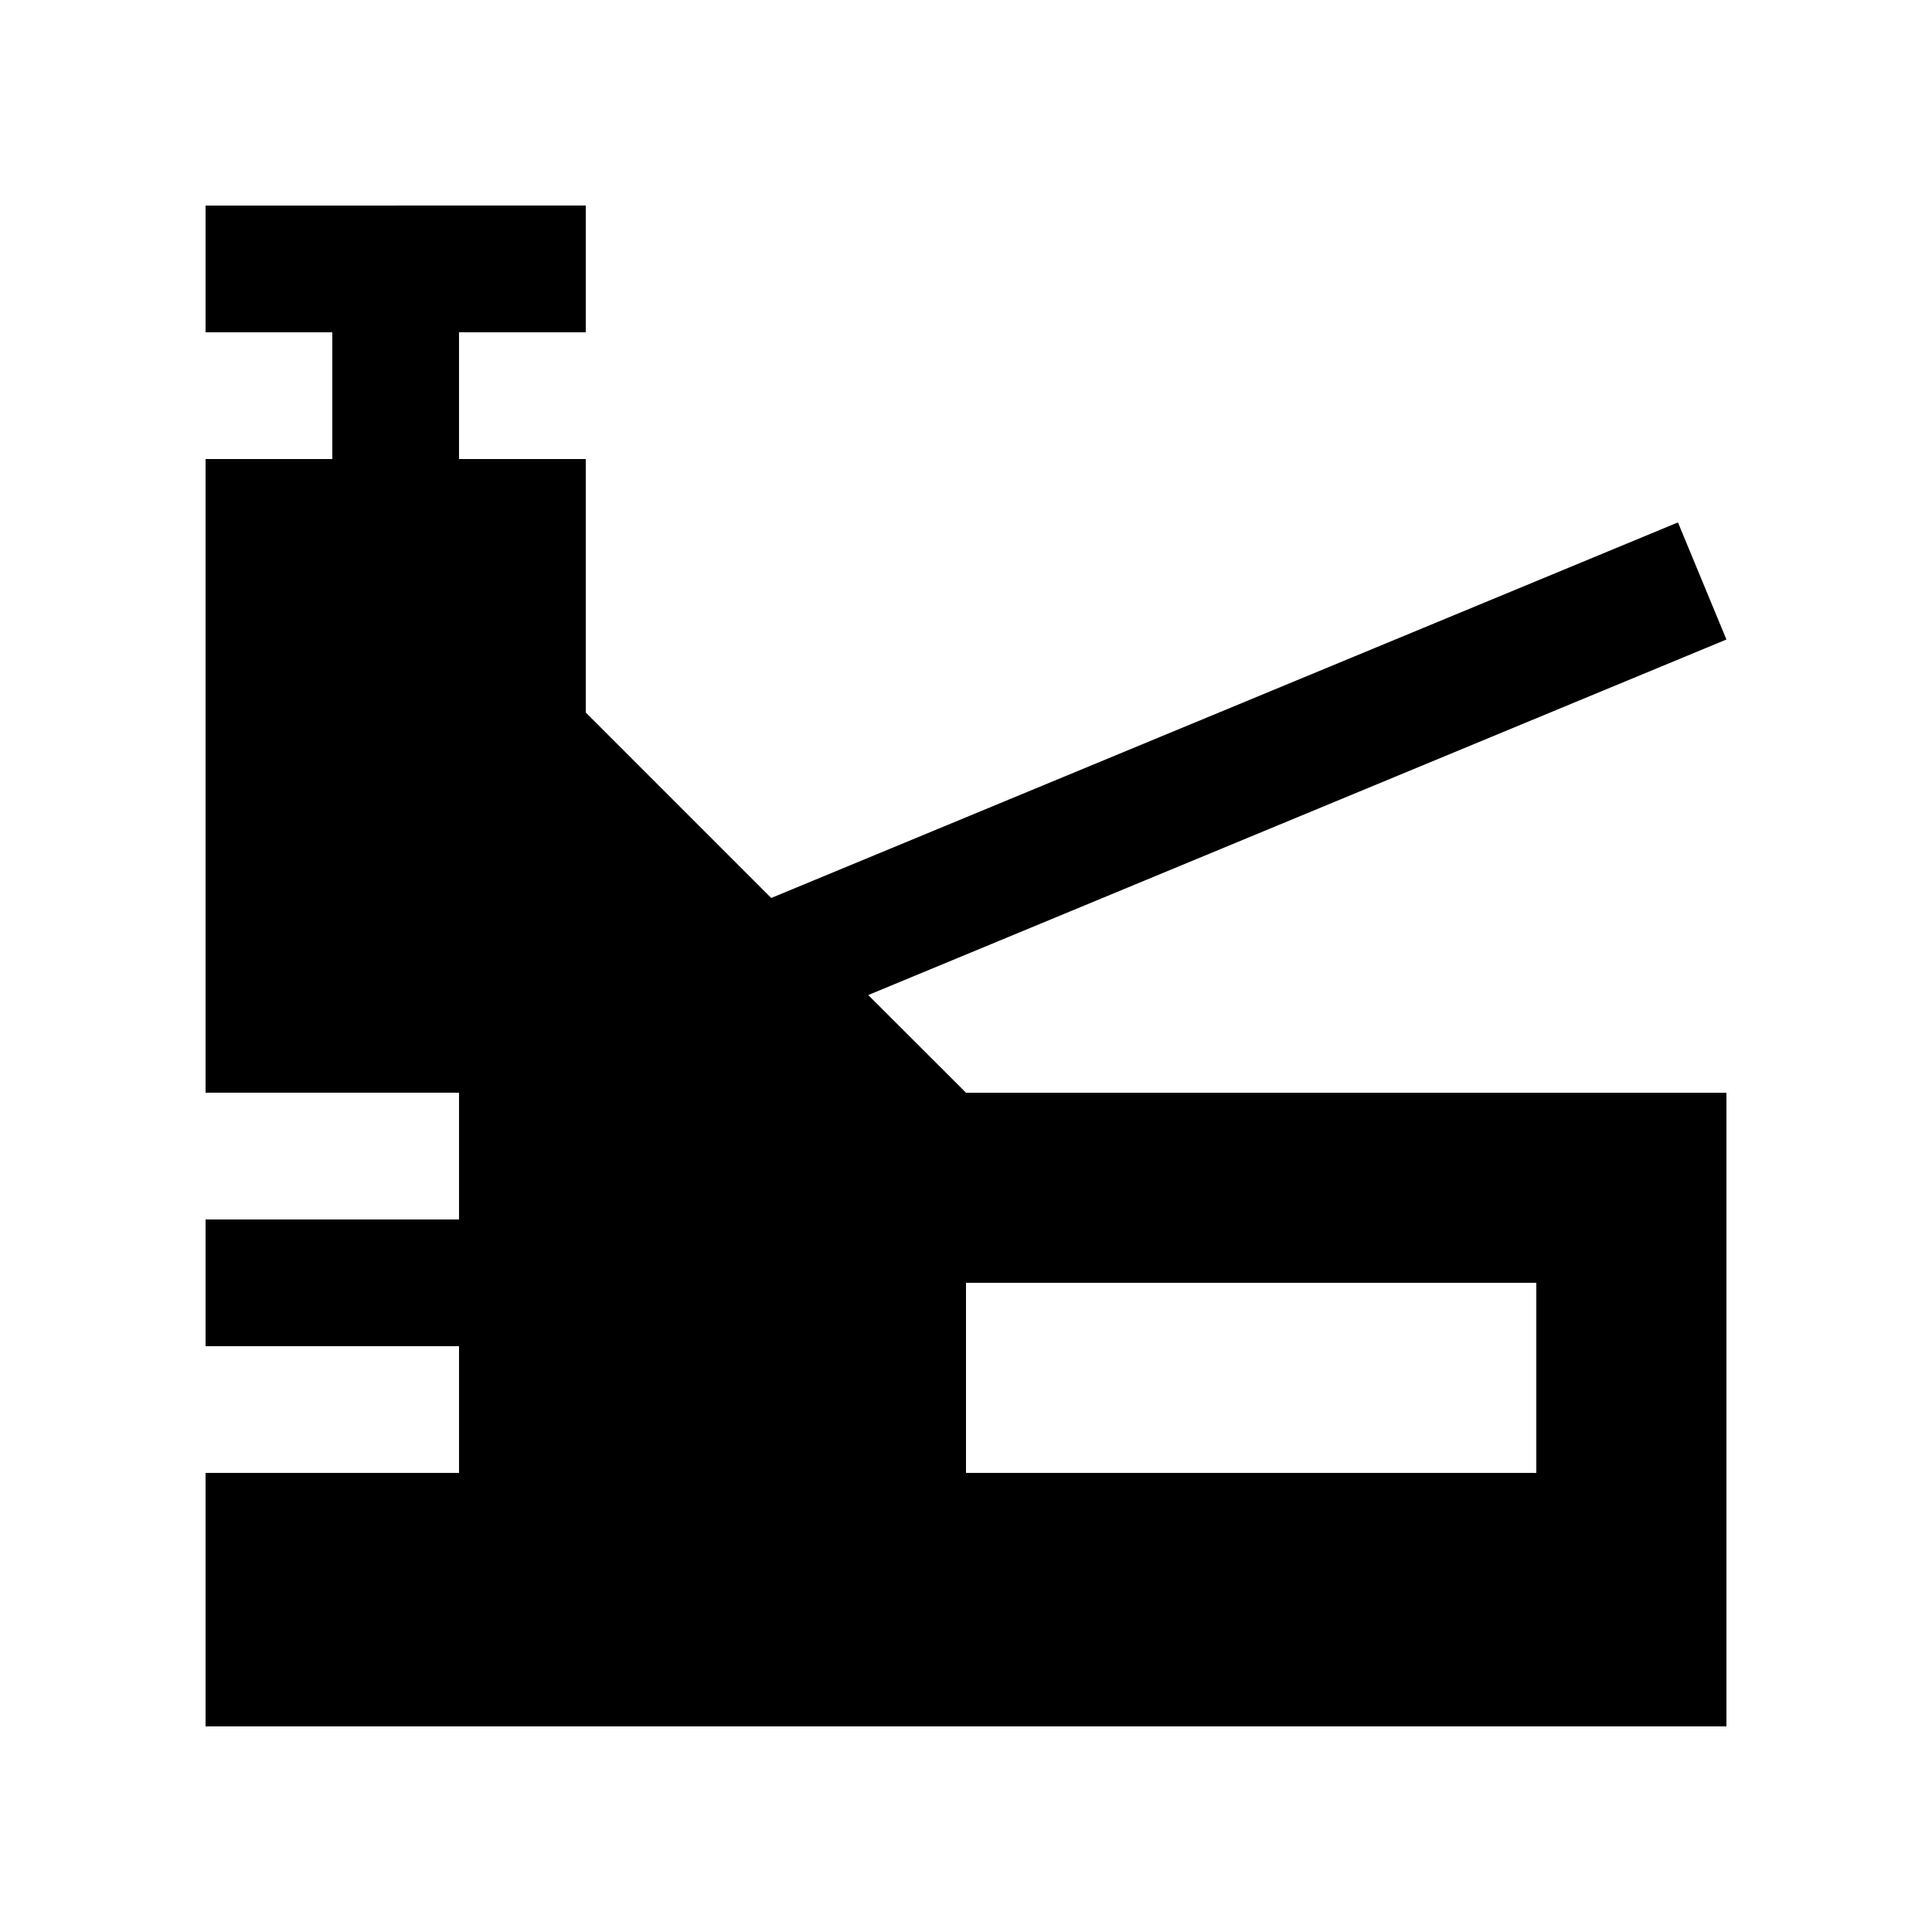
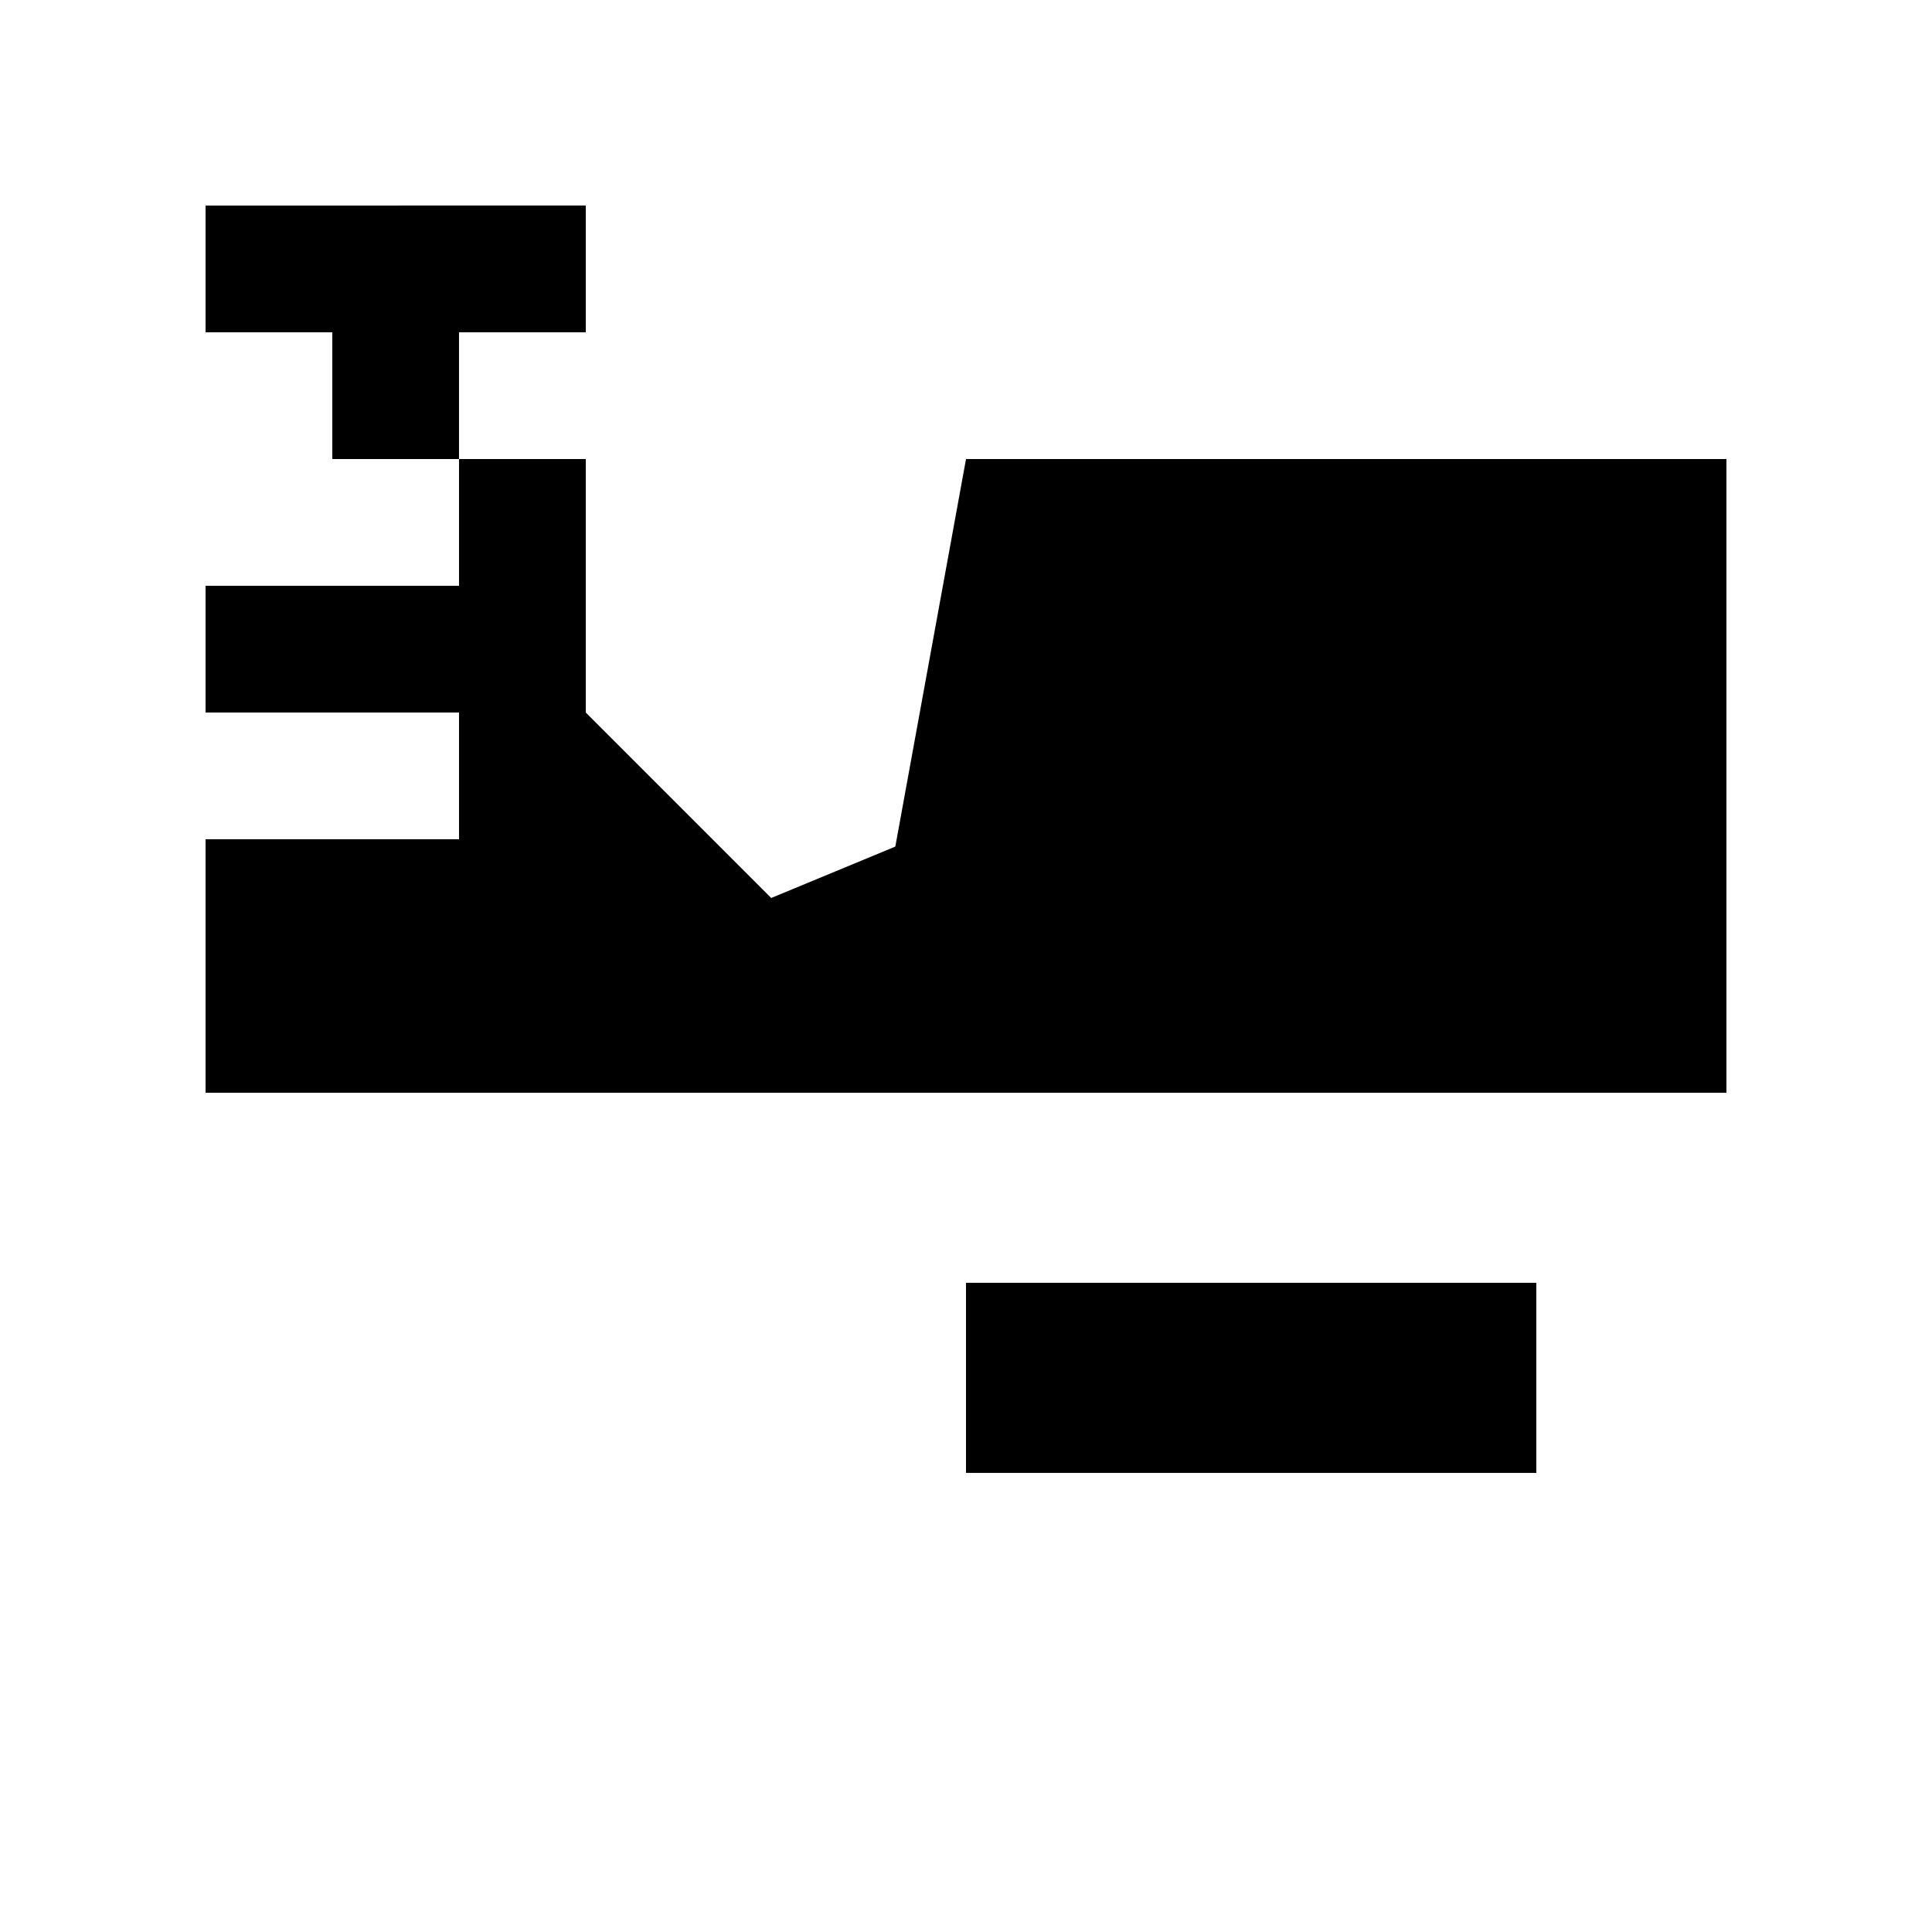
<svg xmlns="http://www.w3.org/2000/svg" fill="#000000" width="800px" height="800px" version="1.1" viewBox="144 144 512 512">
-   <path d="m374.09 407.7 227.43-94.223-12.844-31.031-240.3 99.531-49.141-49.148v-67.18h-33.59v-33.59h33.59v-33.59l-100.76 0.004v33.59h33.59v33.59l-33.59-0.004v167.93h67.172v33.59h-67.172v33.582h67.172v33.59h-67.172v67.172h403.05v-167.93h-201.52zm177.05 126.64h-151.14v-50.383h151.14z" />
+   <path d="m374.09 407.7 227.43-94.223-12.844-31.031-240.3 99.531-49.141-49.148v-67.18h-33.59v-33.59h33.59v-33.59l-100.76 0.004v33.59h33.59v33.59l-33.59-0.004h67.172v33.59h-67.172v33.582h67.172v33.59h-67.172v67.172h403.05v-167.93h-201.52zm177.05 126.64h-151.14v-50.383h151.14z" />
</svg>